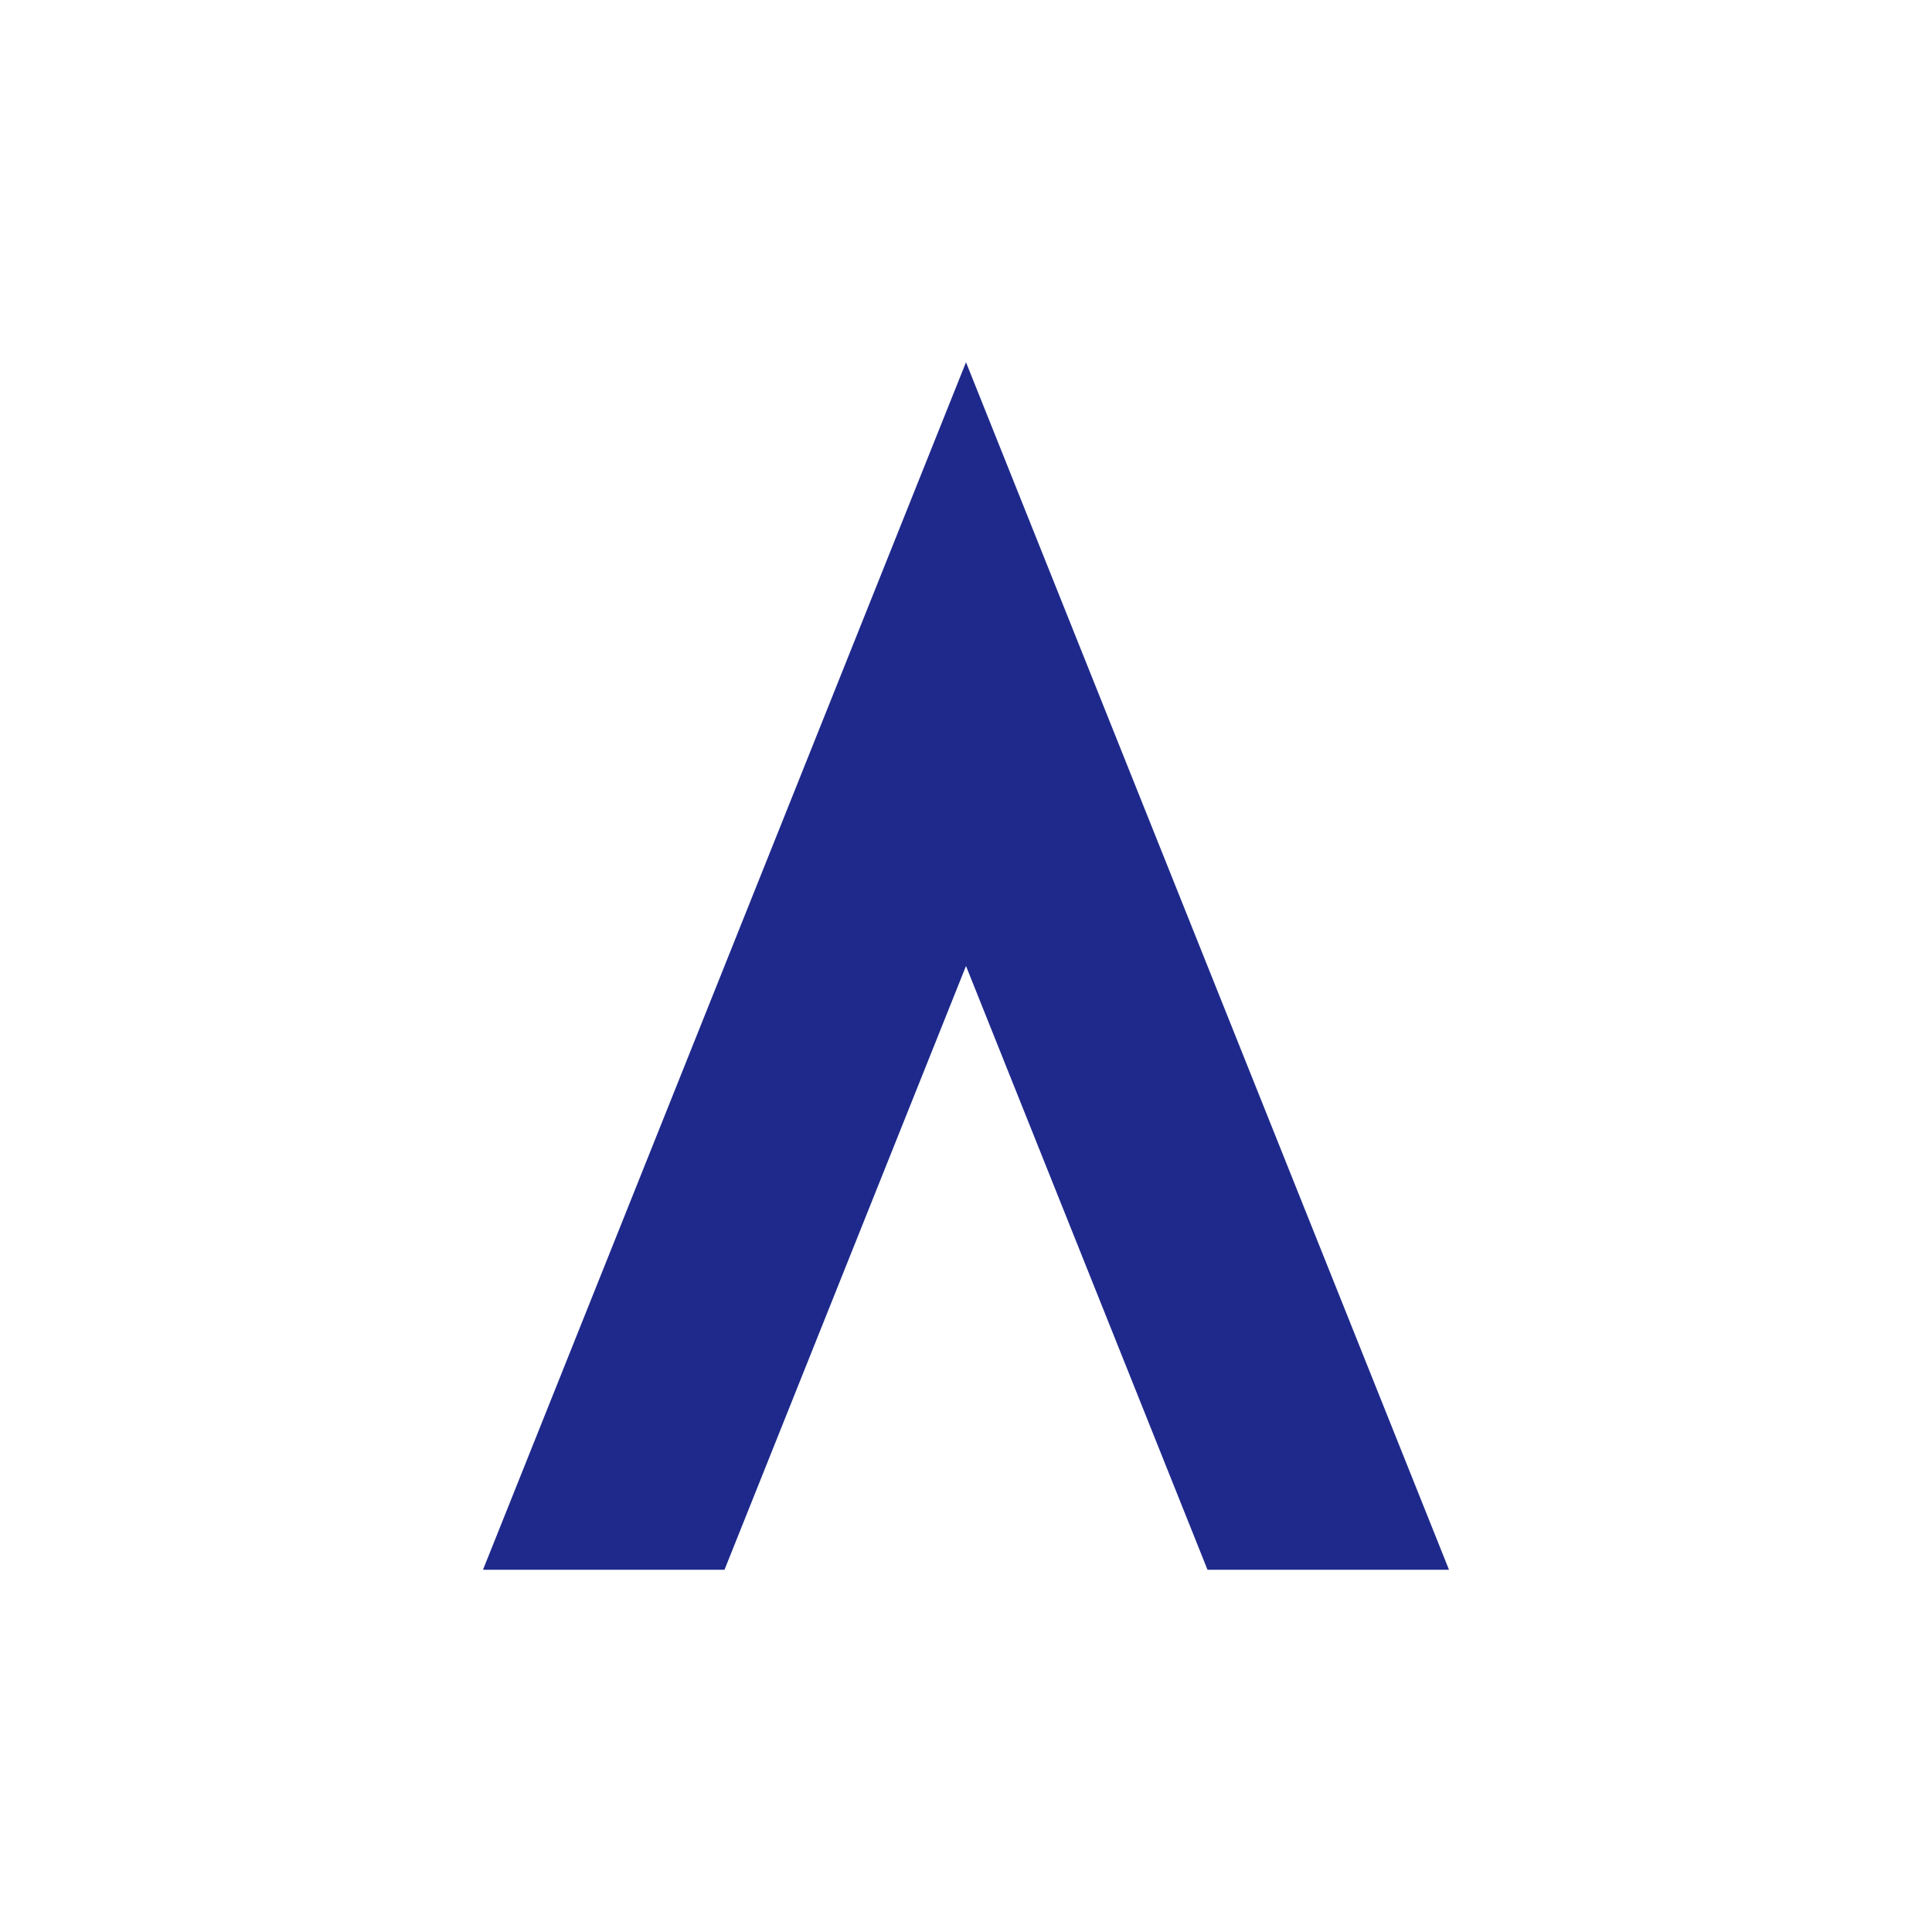
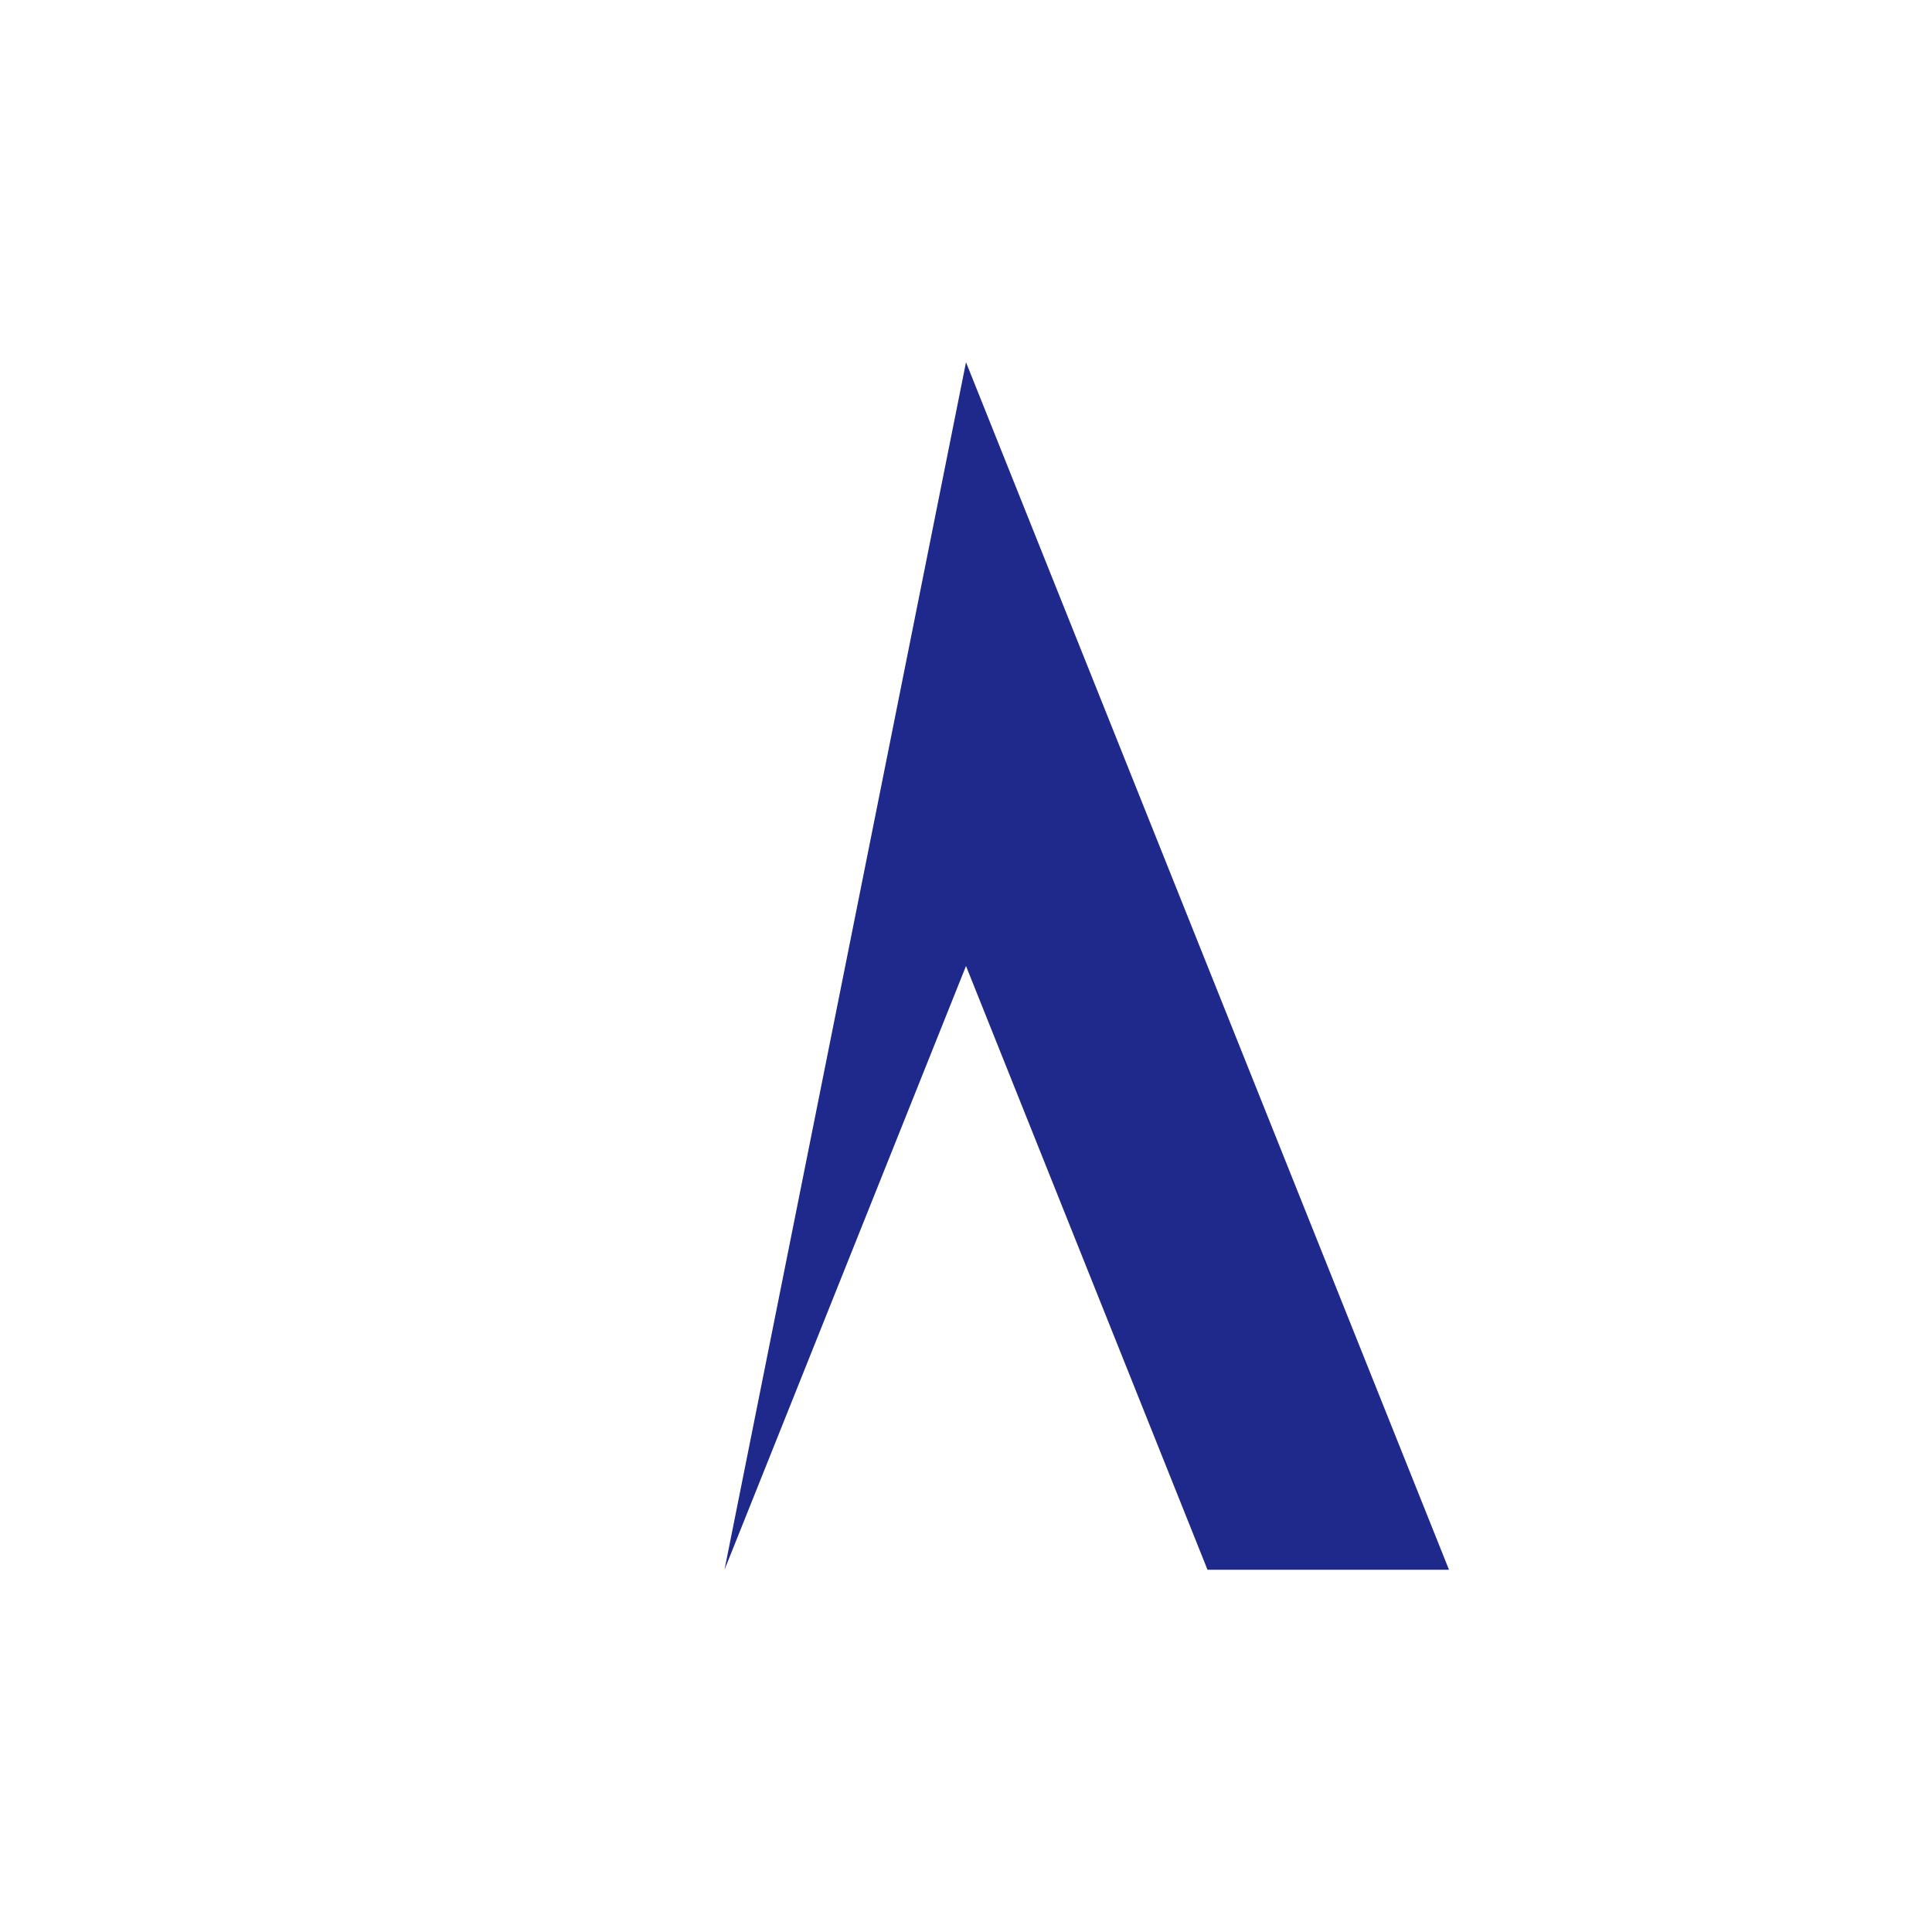
<svg xmlns="http://www.w3.org/2000/svg" viewBox="0 0 64 64">
  <style>
    path { fill: #1e298b; }
    @media (prefers-color-scheme: dark) {
      path { fill: #E0E7FF; }
    }
  </style>
-   <path d="M32 12 L48 52 L40 52 L32 32 L24 52 L16 52 Z" />
+   <path d="M32 12 L48 52 L40 52 L32 32 L24 52 Z" />
</svg>